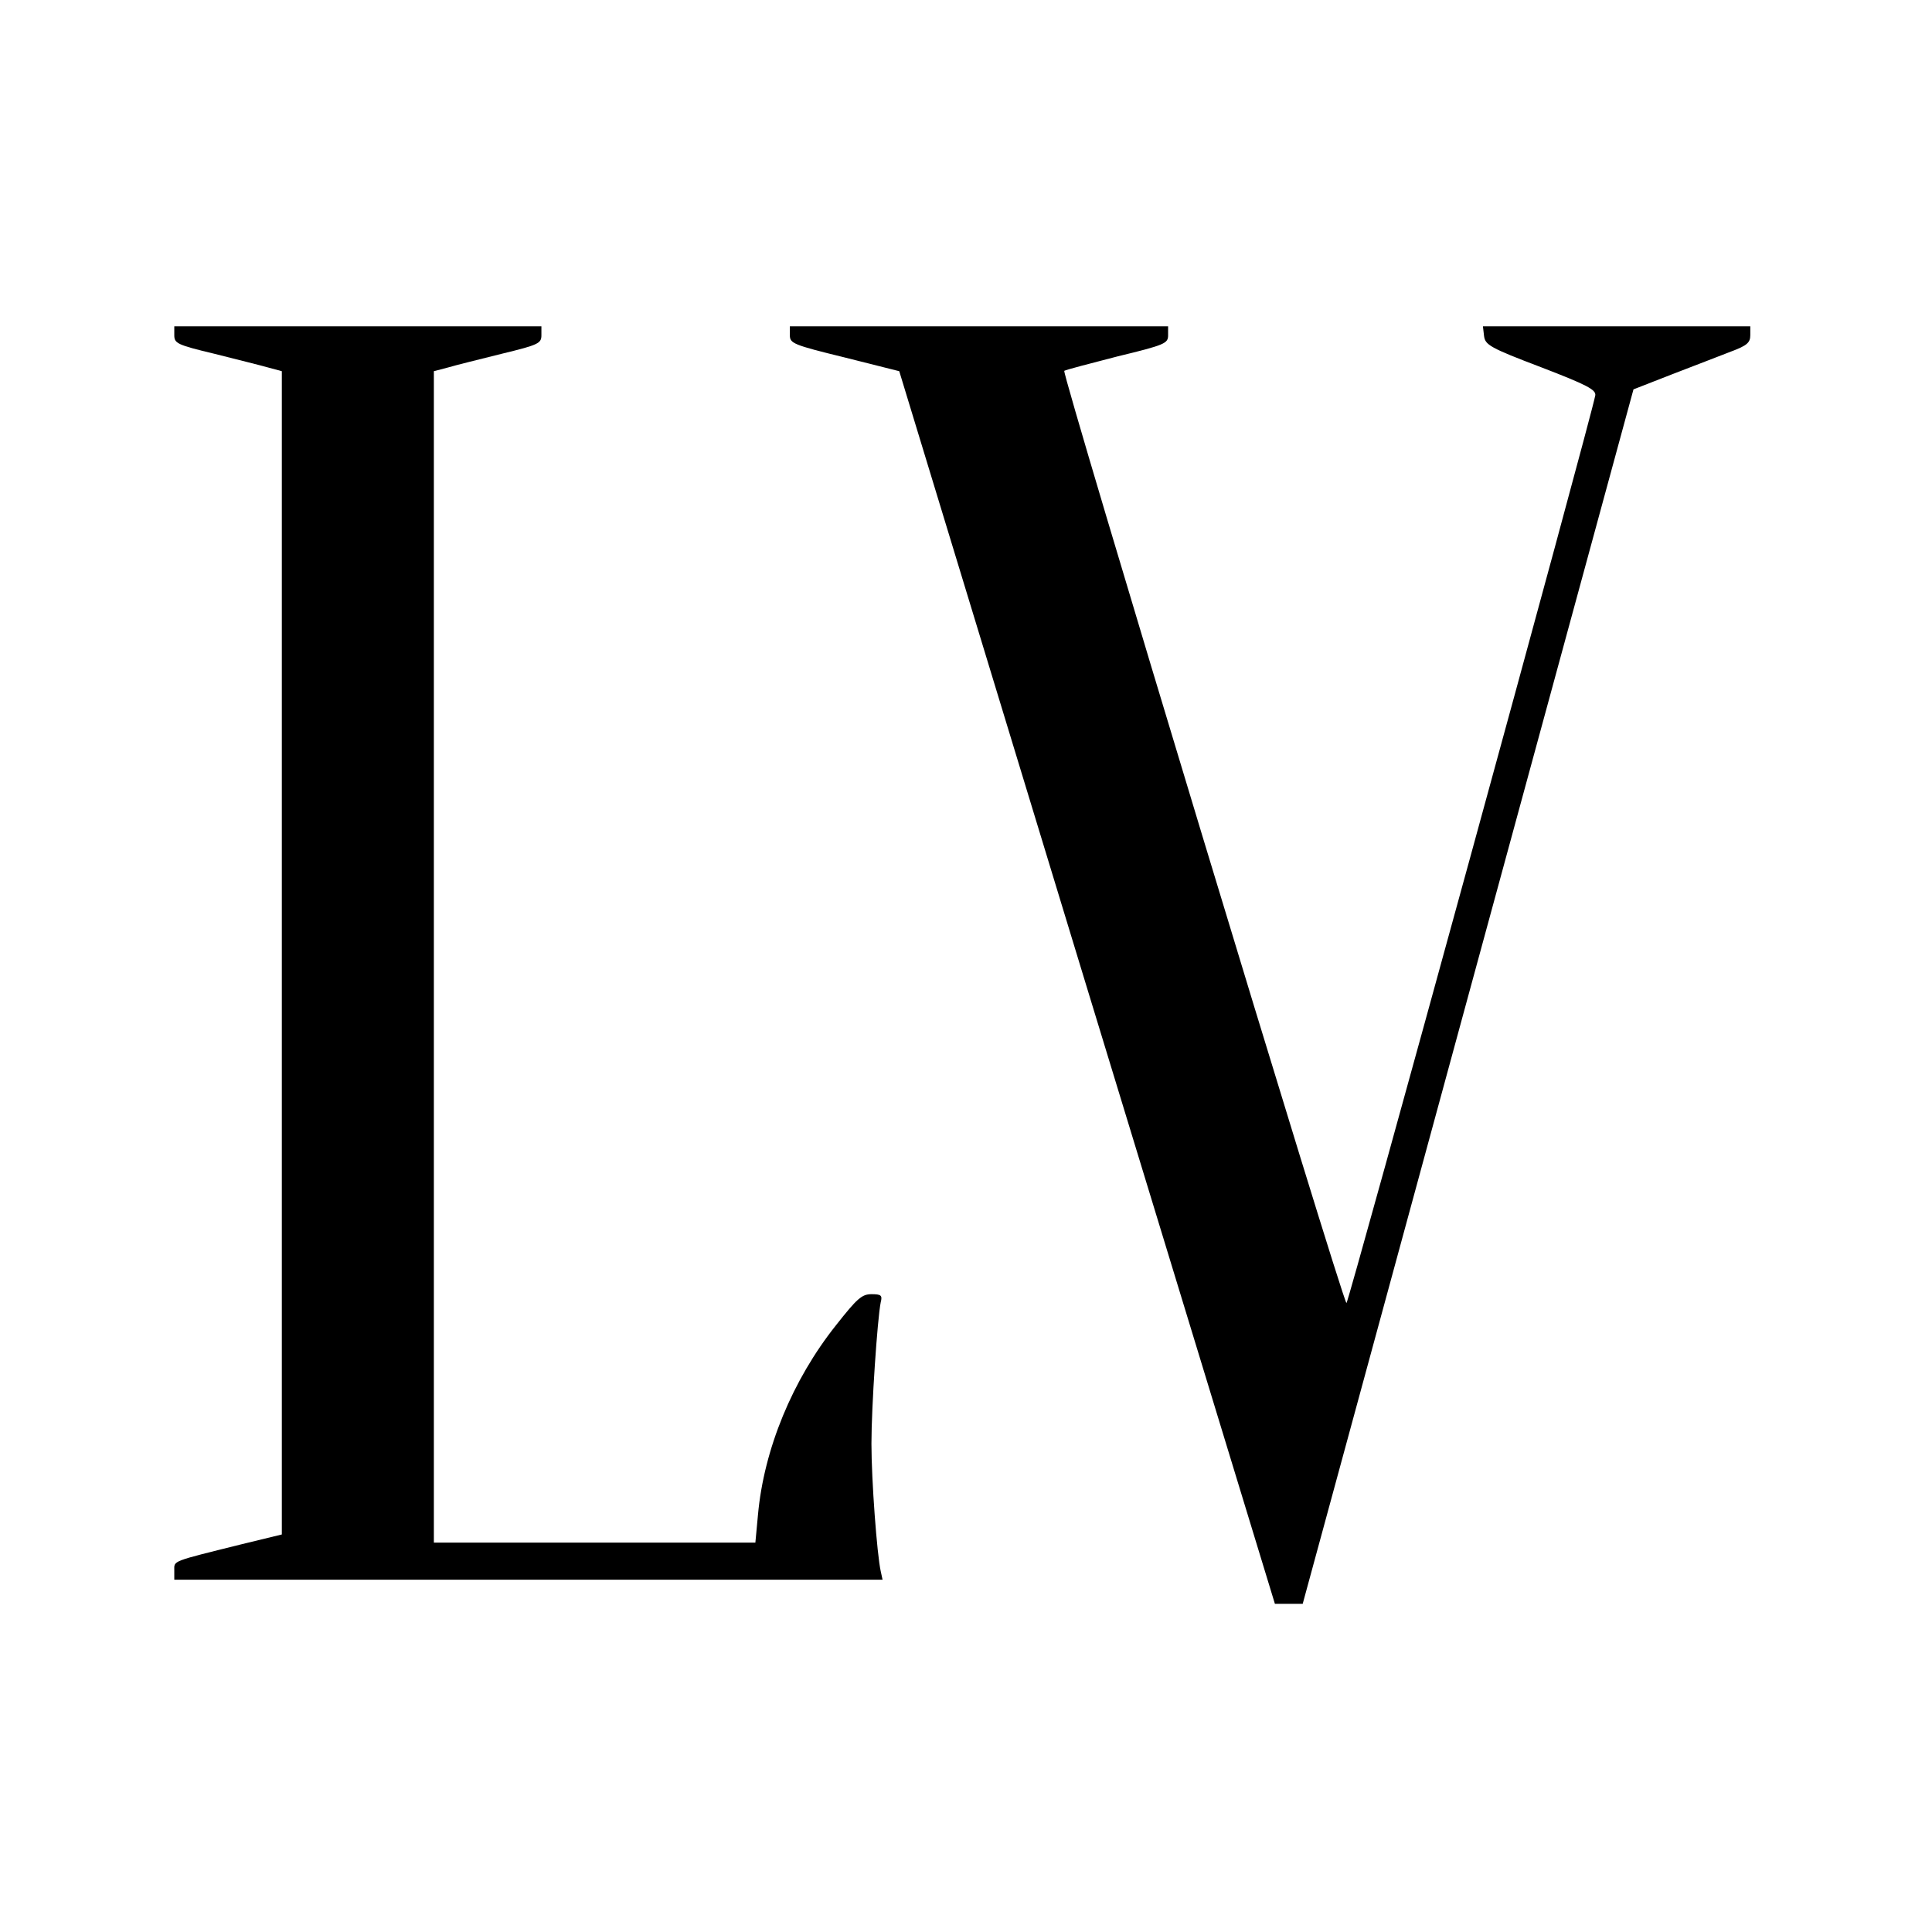
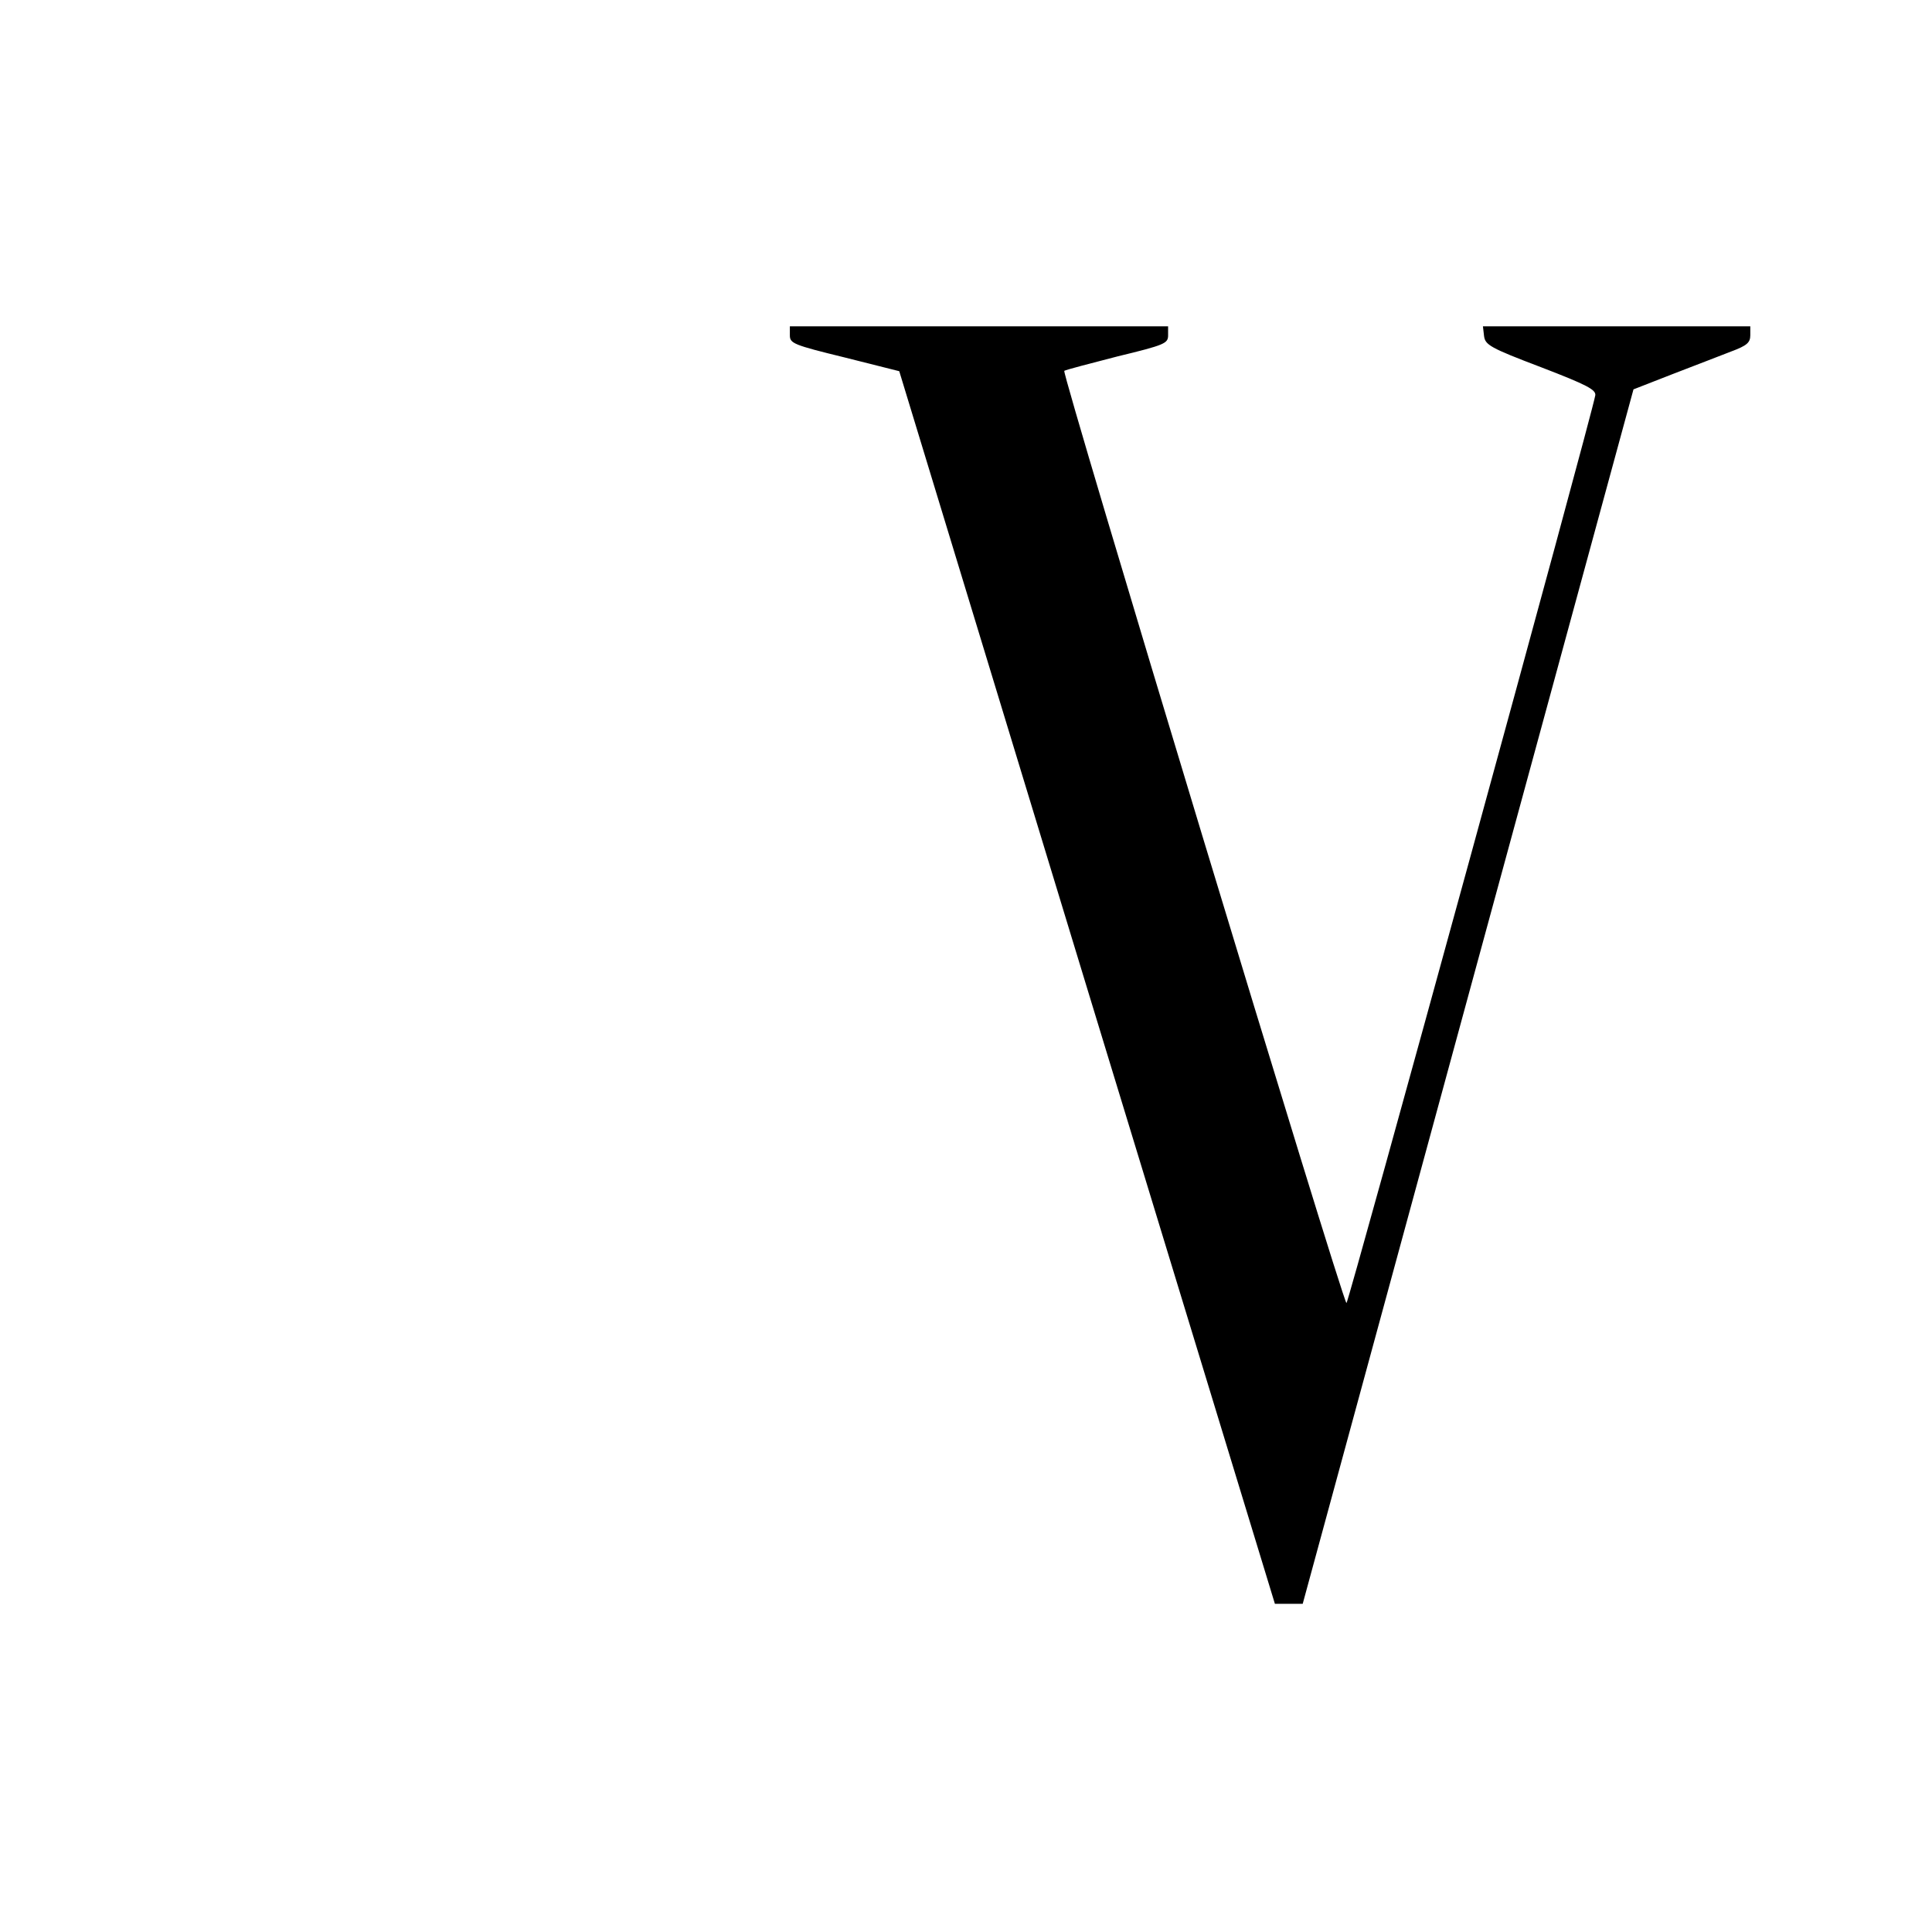
<svg xmlns="http://www.w3.org/2000/svg" version="1.0" width="521pt" height="521pt" viewBox="0 0 521 521" preserveAspectRatio="xMidYMid meet">
  <g transform="translate(0,521) scale(0.1,-0.1)" fill="#000000" stroke="none">
-     <path d="M470 4306 c0 -22 8 -26 108 -50 59 -15 124 -31 145 -37 l37 -10 0 -1568 0 -1569 -107 -26 c-193 -48 -183 -44 -183 -71 l0 -25 955 0 955 0 -5 23 c-10 45 -25 245 -25 344 0 100 16 336 25 381 5 19 1 22 -25 22 -26 0 -39 -12 -95 -83 -118 -148 -195 -335 -211 -512 l-7 -75 -433 0 -434 0 0 1580 0 1579 38 10 c20 6 85 22 145 37 99 24 107 28 107 50 l0 24 -495 0 -495 0 0 -24z" />
    <path d="M2130 4306 c0 -22 9 -26 148 -60 l147 -37 506 -1662 507 -1662 37 0 38 0 446 1638 446 1637 105 41 c58 22 129 50 158 61 43 16 52 24 52 44 l0 24 -361 0 -360 0 3 -26 c3 -24 16 -32 153 -84 125 -48 149 -61 147 -76 -10 -58 -667 -2453 -671 -2448 -14 14 -769 2509 -761 2514 5 3 70 20 144 39 128 31 136 35 136 57 l0 24 -510 0 -510 0 0 -24z" />
  </g>
</svg>